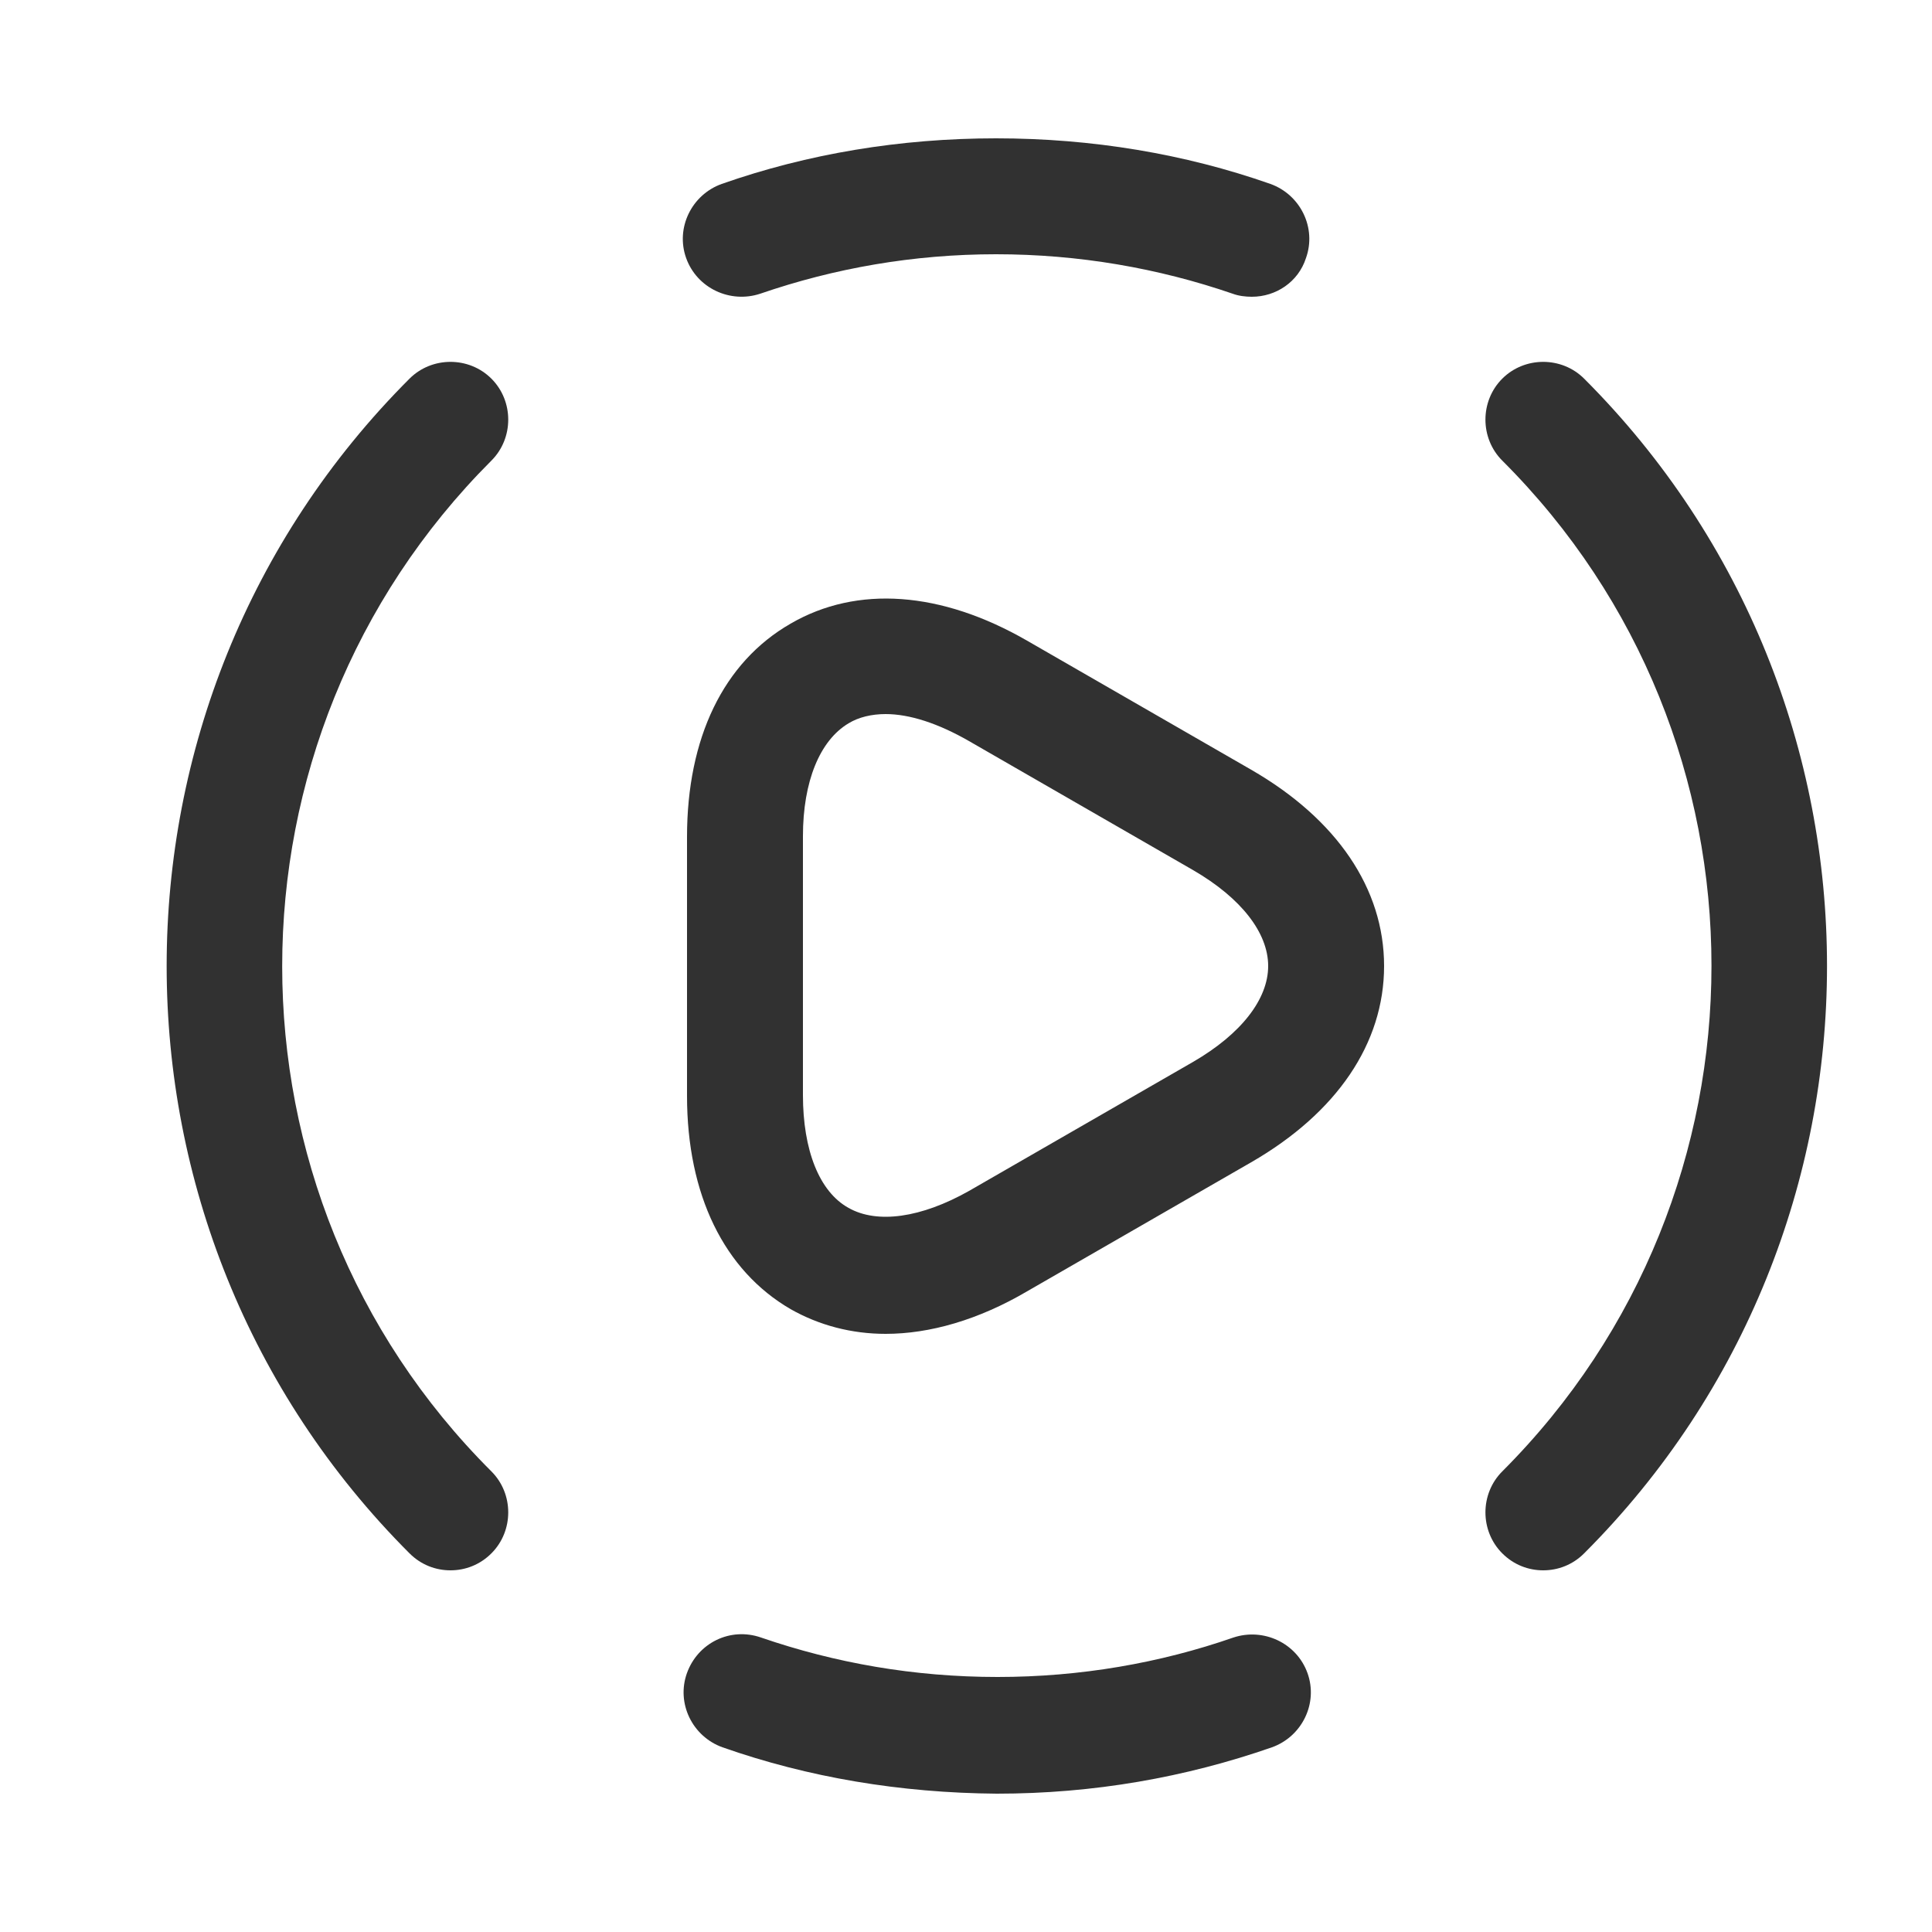
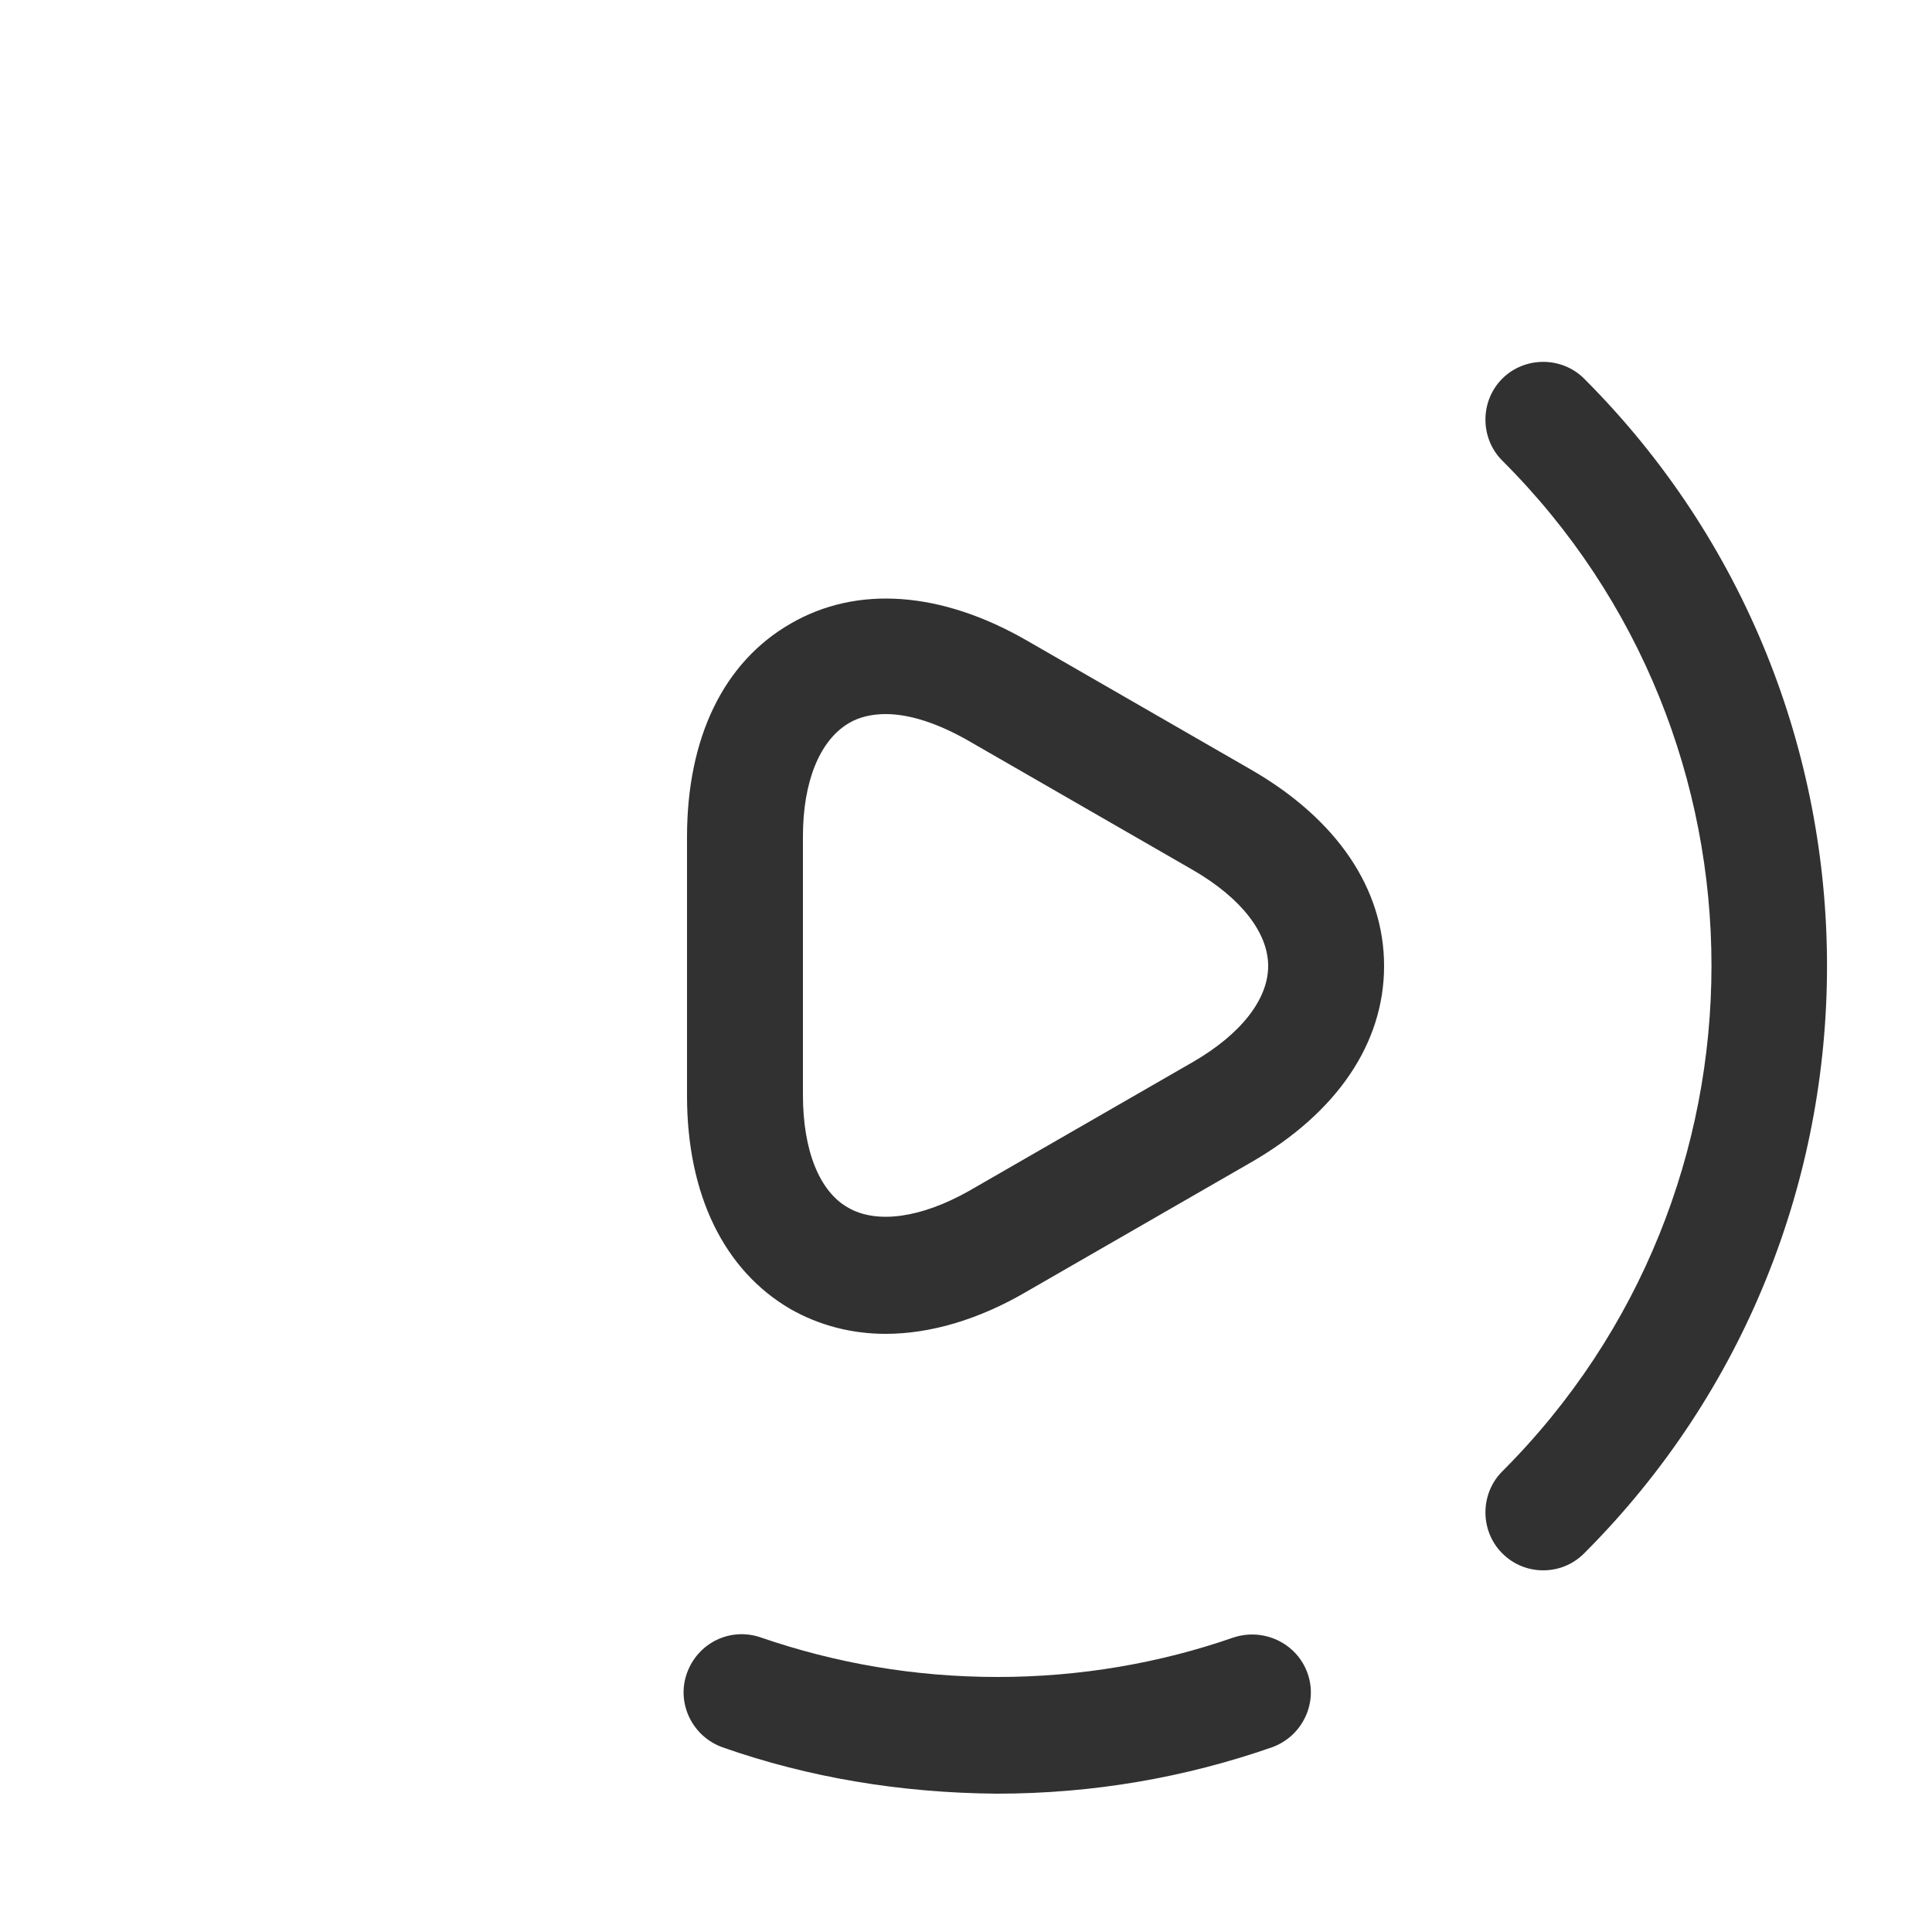
<svg xmlns="http://www.w3.org/2000/svg" width="32" height="32" viewBox="0 0 25 24" fill="none">
  <g id="vuesax/outline/play-cricle">
    <g id="play-cricle">
      <path id="Vector" d="M19.969 19.82C19.779 19.82 19.589 19.75 19.439 19.6C19.149 19.31 19.149 18.83 19.439 18.54C23.049 14.93 23.049 9.06 19.439 5.46C19.149 5.17 19.149 4.69 19.439 4.4C19.729 4.11 20.209 4.11 20.499 4.4C24.689 8.59 24.689 15.41 20.499 19.6C20.349 19.75 20.159 19.82 19.969 19.82Z" fill="#313131c9" />
-       <path id="Vector_2" d="M5.829 19.82C5.639 19.82 5.449 19.75 5.299 19.6C1.109 15.41 1.109 8.59 5.299 4.4C5.589 4.11 6.069 4.11 6.359 4.4C6.649 4.69 6.649 5.17 6.359 5.46C2.749 9.07 2.749 14.94 6.359 18.54C6.649 18.83 6.649 19.31 6.359 19.6C6.209 19.75 6.019 19.82 5.829 19.82Z" fill="#313131c9" />
      <path id="Vector_3" d="M12.899 22.71C11.649 22.7 10.459 22.5 9.349 22.11C8.959 21.97 8.749 21.54 8.889 21.15C9.029 20.76 9.449 20.55 9.849 20.69C10.809 21.02 11.829 21.2 12.909 21.2C13.979 21.2 15.009 21.02 15.959 20.69C16.349 20.56 16.779 20.76 16.919 21.15C17.059 21.54 16.849 21.97 16.459 22.11C15.339 22.5 14.149 22.71 12.899 22.71Z" fill="#313131c9" />
-       <path id="Vector_4" d="M16.199 3.34C16.119 3.34 16.029 3.33 15.949 3.3C14.989 2.97 13.959 2.79 12.889 2.79C11.819 2.79 10.799 2.97 9.839 3.3C9.449 3.43 9.019 3.23 8.879 2.84C8.739 2.45 8.949 2.02 9.339 1.88C10.449 1.49 11.649 1.29 12.889 1.29C14.129 1.29 15.329 1.49 16.439 1.88C16.829 2.02 17.039 2.45 16.899 2.84C16.799 3.15 16.509 3.34 16.199 3.34Z" fill="#313131c9" />
      <path id="Vector_5" d="M11.46 16.76C11.02 16.76 10.6 16.65 10.23 16.44C9.37 15.94 8.89 14.96 8.89 13.68V10.33C8.89 9.05 9.36 8.07 10.23 7.57C11.09 7.07 12.18 7.15 13.29 7.79L16.19 9.46C17.3 10.1 17.91 11 17.91 12C17.91 13 17.3 13.9 16.19 14.54L13.29 16.21C12.66 16.58 12.03 16.76 11.46 16.76ZM11.46 8.74C11.28 8.74 11.11 8.78 10.98 8.86C10.61 9.08 10.39 9.61 10.39 10.32V13.67C10.39 14.38 10.6 14.92 10.98 15.13C11.35 15.34 11.92 15.26 12.54 14.91L15.44 13.24C16.06 12.88 16.41 12.43 16.41 12C16.41 11.57 16.06 11.12 15.44 10.76L12.54 9.09C12.14 8.86 11.77 8.74 11.46 8.74Z" fill="#313131c9" />
    </g>
  </g>
</svg>